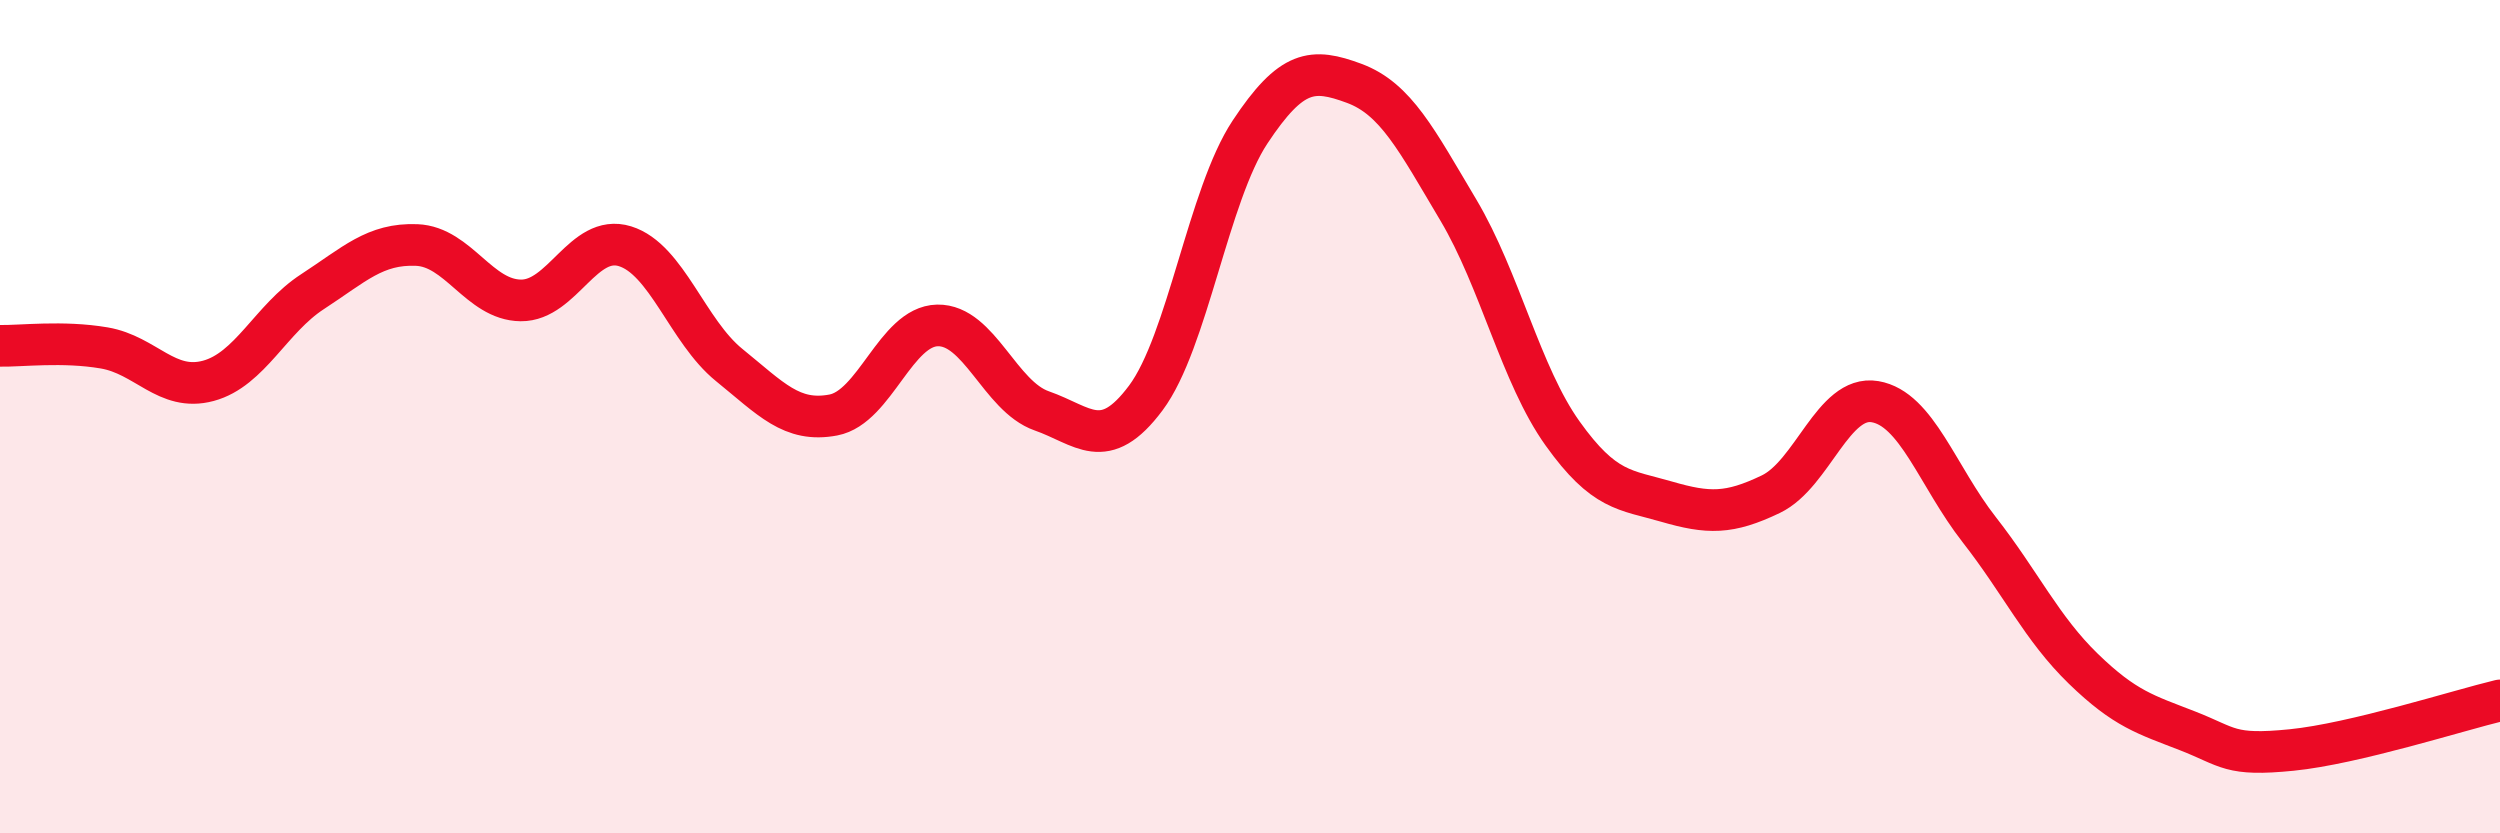
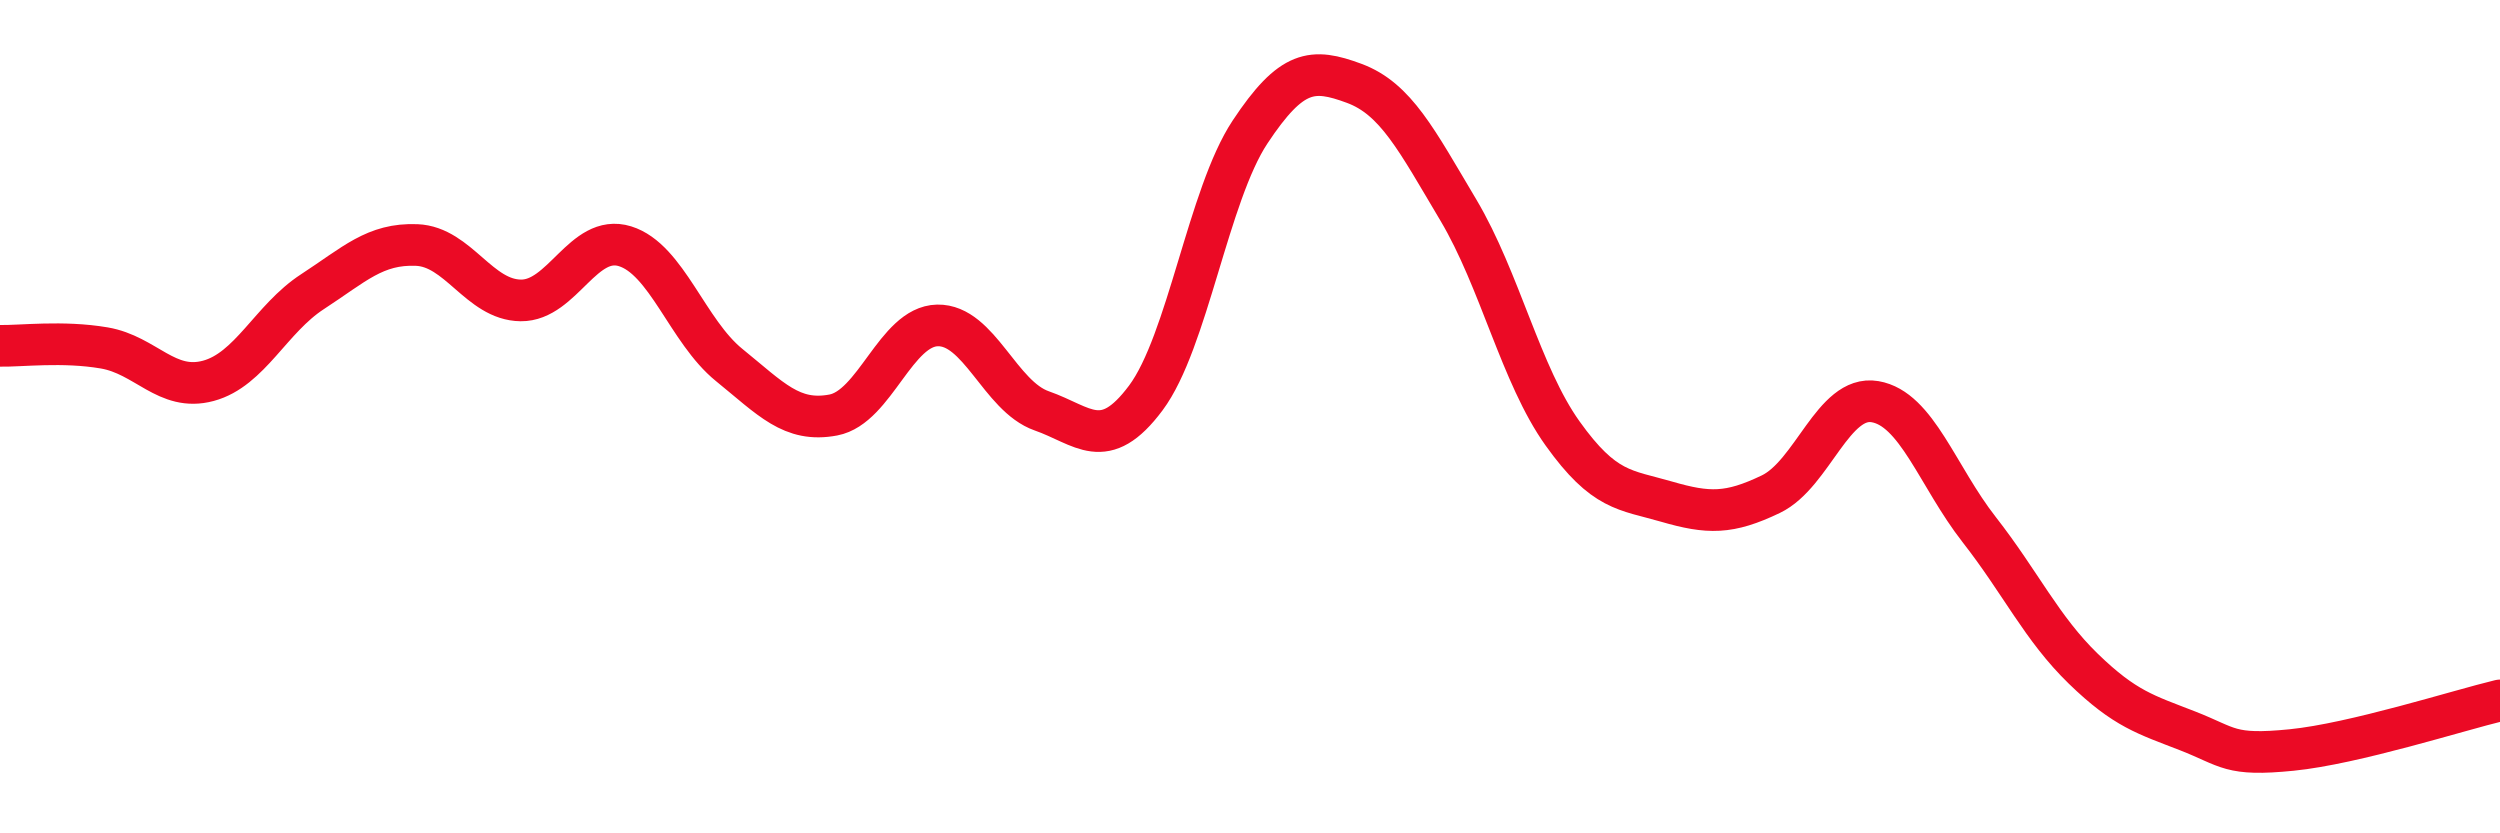
<svg xmlns="http://www.w3.org/2000/svg" width="60" height="20" viewBox="0 0 60 20">
-   <path d="M 0,8.3 C 0.5,8.31 1.5,8.18 2.5,8.35 C 3.5,8.52 4,9.41 5,9.14 C 6,8.87 6.5,7.65 7.5,7 C 8.5,6.35 9,5.84 10,5.88 C 11,5.92 11.5,7.2 12.5,7.21 C 13.5,7.22 14,5.6 15,5.91 C 16,6.22 16.5,7.95 17.5,8.76 C 18.5,9.57 19,10.15 20,9.96 C 21,9.77 21.5,7.83 22.5,7.81 C 23.5,7.79 24,9.51 25,9.86 C 26,10.21 26.5,10.89 27.5,9.55 C 28.5,8.21 29,4.68 30,3.17 C 31,1.66 31.5,1.63 32.5,2 C 33.5,2.37 34,3.36 35,5.04 C 36,6.72 36.5,9 37.5,10.4 C 38.5,11.8 39,11.75 40,12.04 C 41,12.33 41.5,12.34 42.5,11.86 C 43.5,11.38 44,9.47 45,9.64 C 46,9.81 46.5,11.43 47.5,12.71 C 48.5,13.99 49,15.08 50,16.05 C 51,17.02 51.5,17.15 52.5,17.54 C 53.5,17.93 53.5,18.15 55,18 C 56.5,17.85 59,17.05 60,16.81L60 20L0 20Z" fill="#EB0A25" opacity="0.1" stroke-linecap="round" stroke-linejoin="round" />
  <path d="M 0,8.3 C 0.5,8.31 1.5,8.18 2.5,8.35 C 3.5,8.52 4,9.41 5,9.14 C 6,8.87 6.5,7.65 7.5,7 C 8.5,6.35 9,5.84 10,5.88 C 11,5.92 11.5,7.2 12.5,7.21 C 13.5,7.22 14,5.6 15,5.91 C 16,6.22 16.5,7.95 17.5,8.76 C 18.5,9.57 19,10.15 20,9.96 C 21,9.77 21.5,7.83 22.5,7.81 C 23.5,7.79 24,9.51 25,9.86 C 26,10.21 26.5,10.89 27.5,9.55 C 28.5,8.21 29,4.68 30,3.17 C 31,1.66 31.5,1.63 32.5,2 C 33.5,2.37 34,3.36 35,5.04 C 36,6.72 36.5,9 37.5,10.4 C 38.5,11.8 39,11.75 40,12.04 C 41,12.33 41.5,12.34 42.5,11.86 C 43.5,11.38 44,9.47 45,9.64 C 46,9.81 46.5,11.43 47.5,12.71 C 48.5,13.99 49,15.08 50,16.05 C 51,17.02 51.5,17.15 52.5,17.54 C 53.5,17.93 53.5,18.15 55,18 C 56.5,17.85 59,17.05 60,16.81" stroke="#EB0A25" stroke-width="1" fill="none" stroke-linecap="round" stroke-linejoin="round" />
</svg>